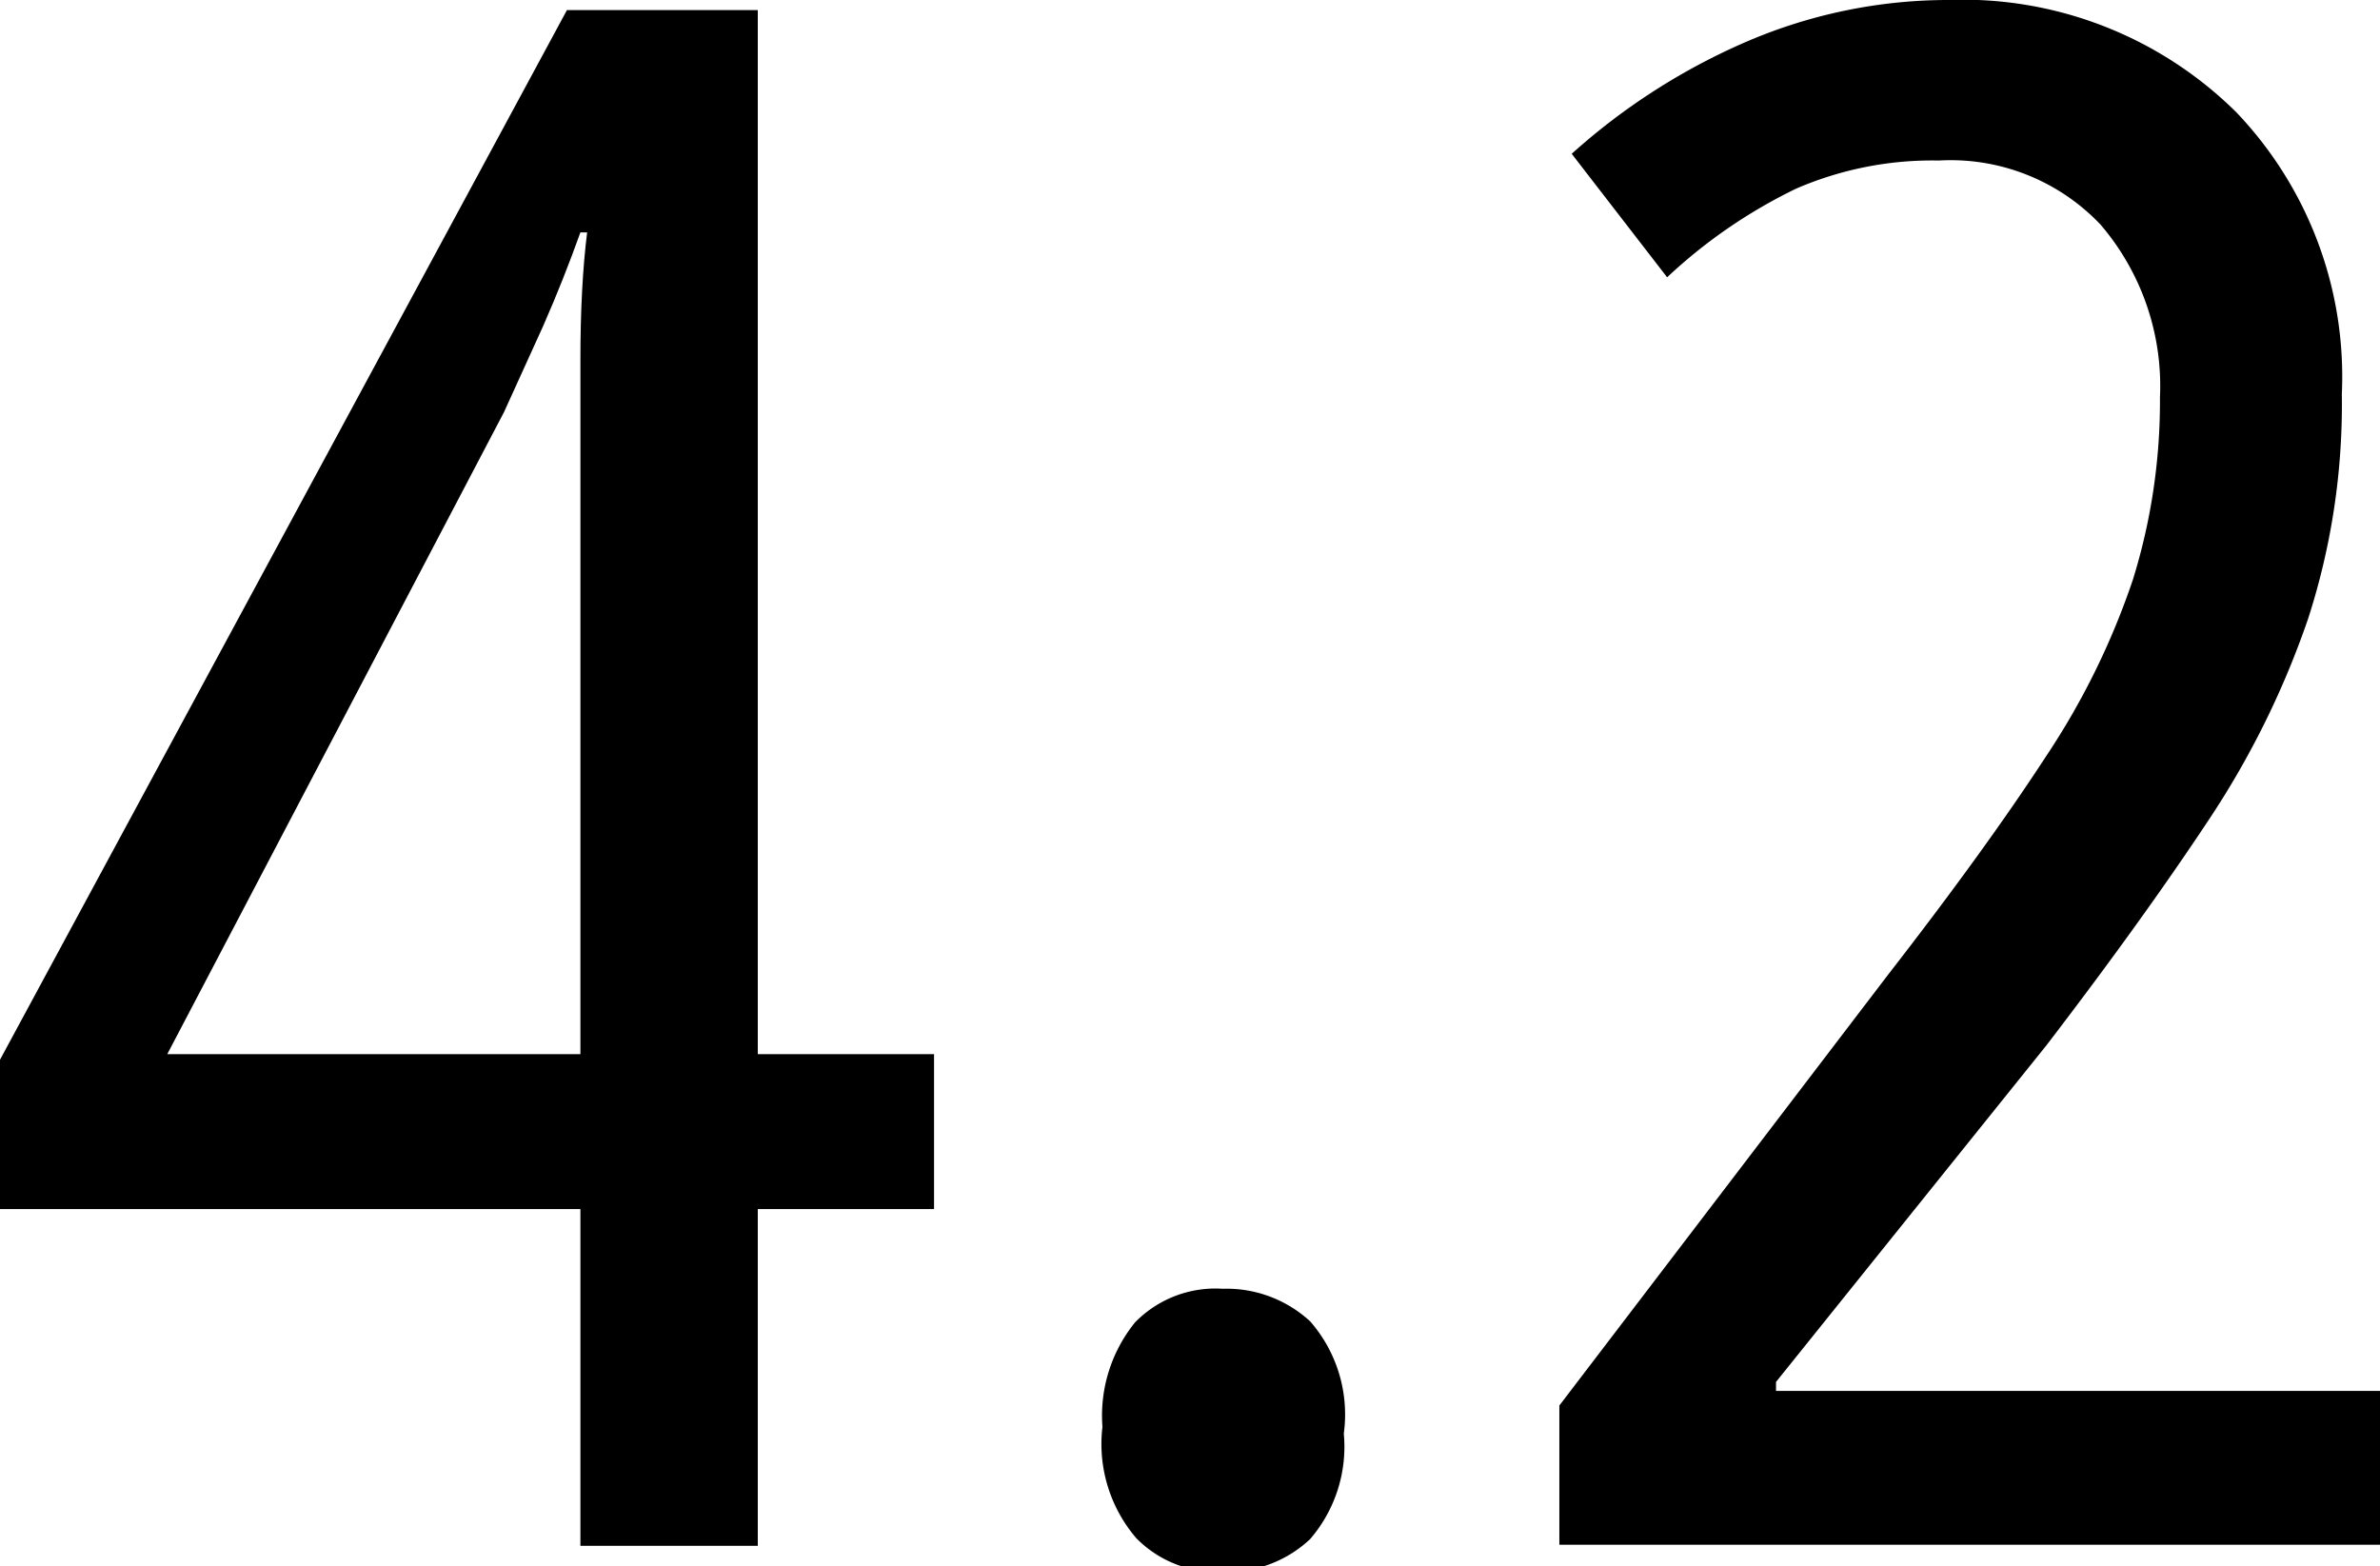
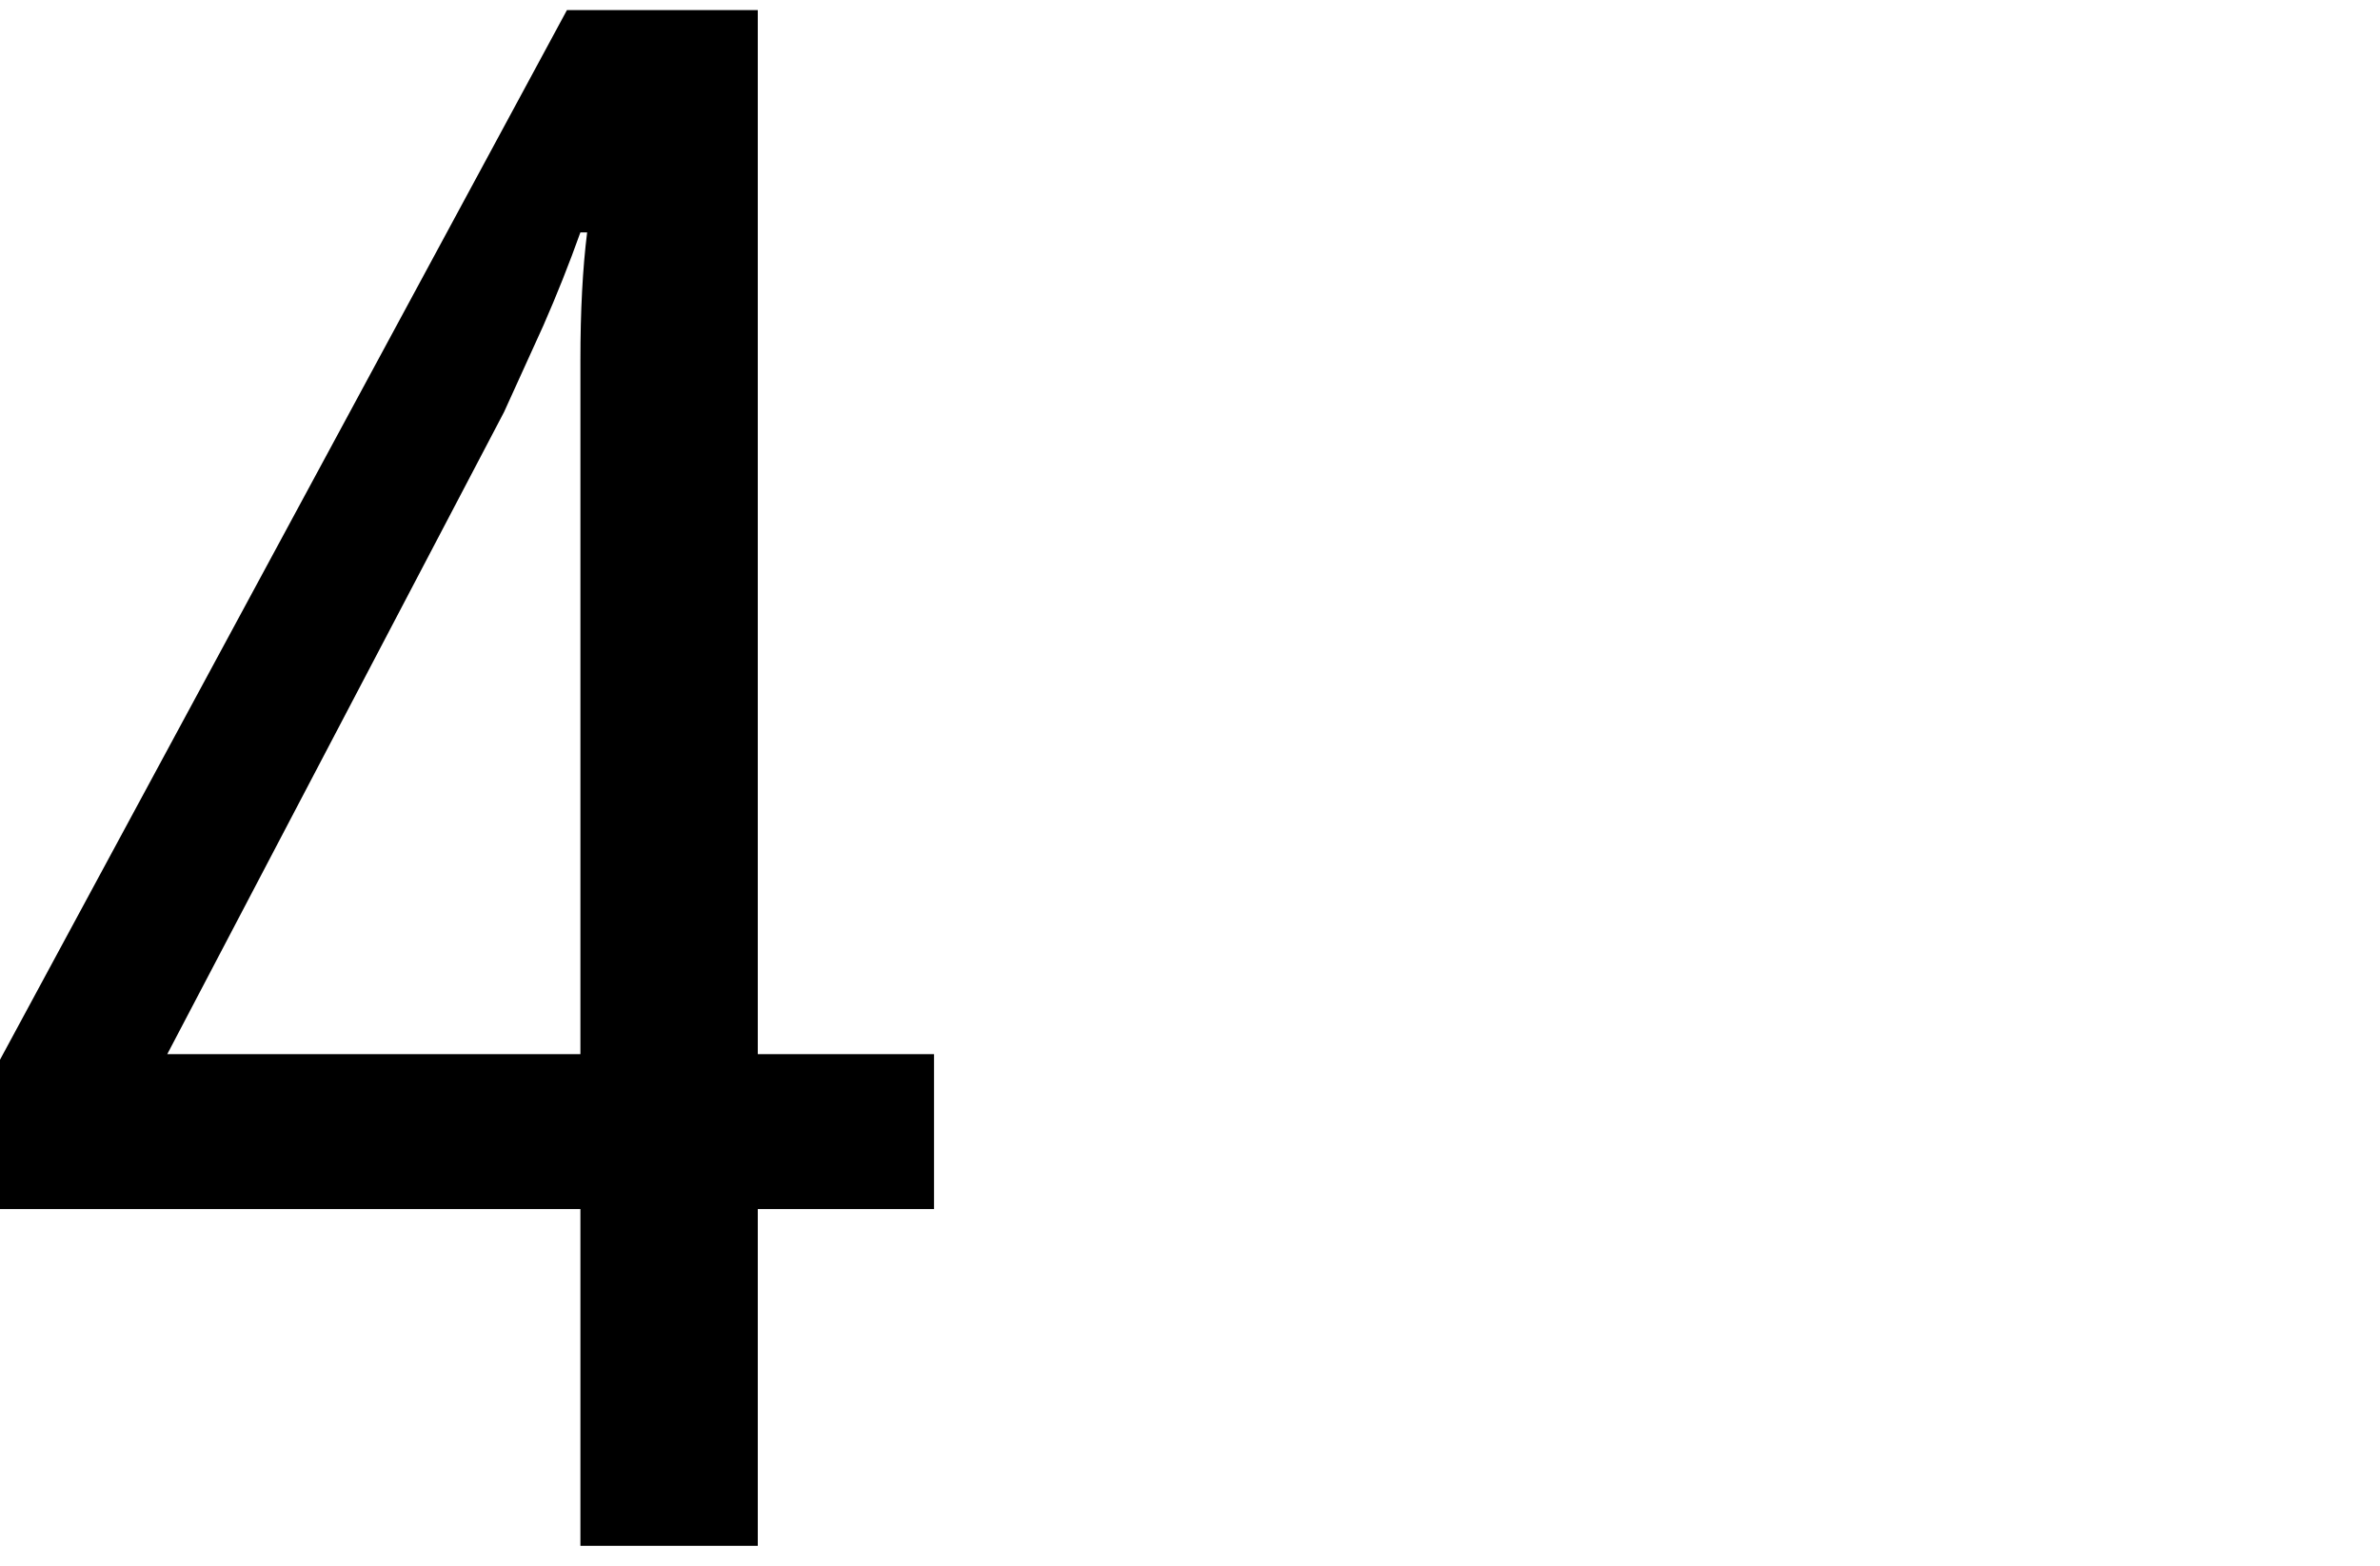
<svg xmlns="http://www.w3.org/2000/svg" viewBox="0 0 21.2 13.95">
  <title>Asset 10</title>
  <path d="M8.32,10.77H6.75v3H5.17v-3H0V9.44L5.05.09H6.75V9.39H8.32ZM5.17,9.39V4.48q0-.61,0-1.27t.06-1.14H5.17q-.15.42-.33.83l-.35.77-3,5.72Z" />
-   <path d="M9.82,12.71a1.32,1.32,0,0,1,.29-.93,1,1,0,0,1,.78-.3,1.1,1.1,0,0,1,.78.29,1.26,1.26,0,0,1,.3,1,1.26,1.26,0,0,1-.3.94,1.07,1.07,0,0,1-.78.29,1,1,0,0,1-.77-.3A1.29,1.29,0,0,1,9.82,12.71Z" />
-   <path d="M21.2,13.76H13.89V12.52l2.93-3.84q.87-1.12,1.41-1.95A6.67,6.67,0,0,0,19,5.16a5.36,5.36,0,0,0,.24-1.62A2.21,2.21,0,0,0,18.71,2a1.84,1.84,0,0,0-1.44-.57A3.05,3.05,0,0,0,16,1.68a4.61,4.61,0,0,0-1.15.79L14,1.37a5.71,5.71,0,0,1,1.56-1A4.55,4.55,0,0,1,17.35,0a3.46,3.46,0,0,1,2.57,1,3.41,3.41,0,0,1,.94,2.51,6.2,6.2,0,0,1-.3,2,7.79,7.79,0,0,1-.89,1.8q-.59.89-1.44,2l-2.41,3v.08h5.4Z" />
</svg>